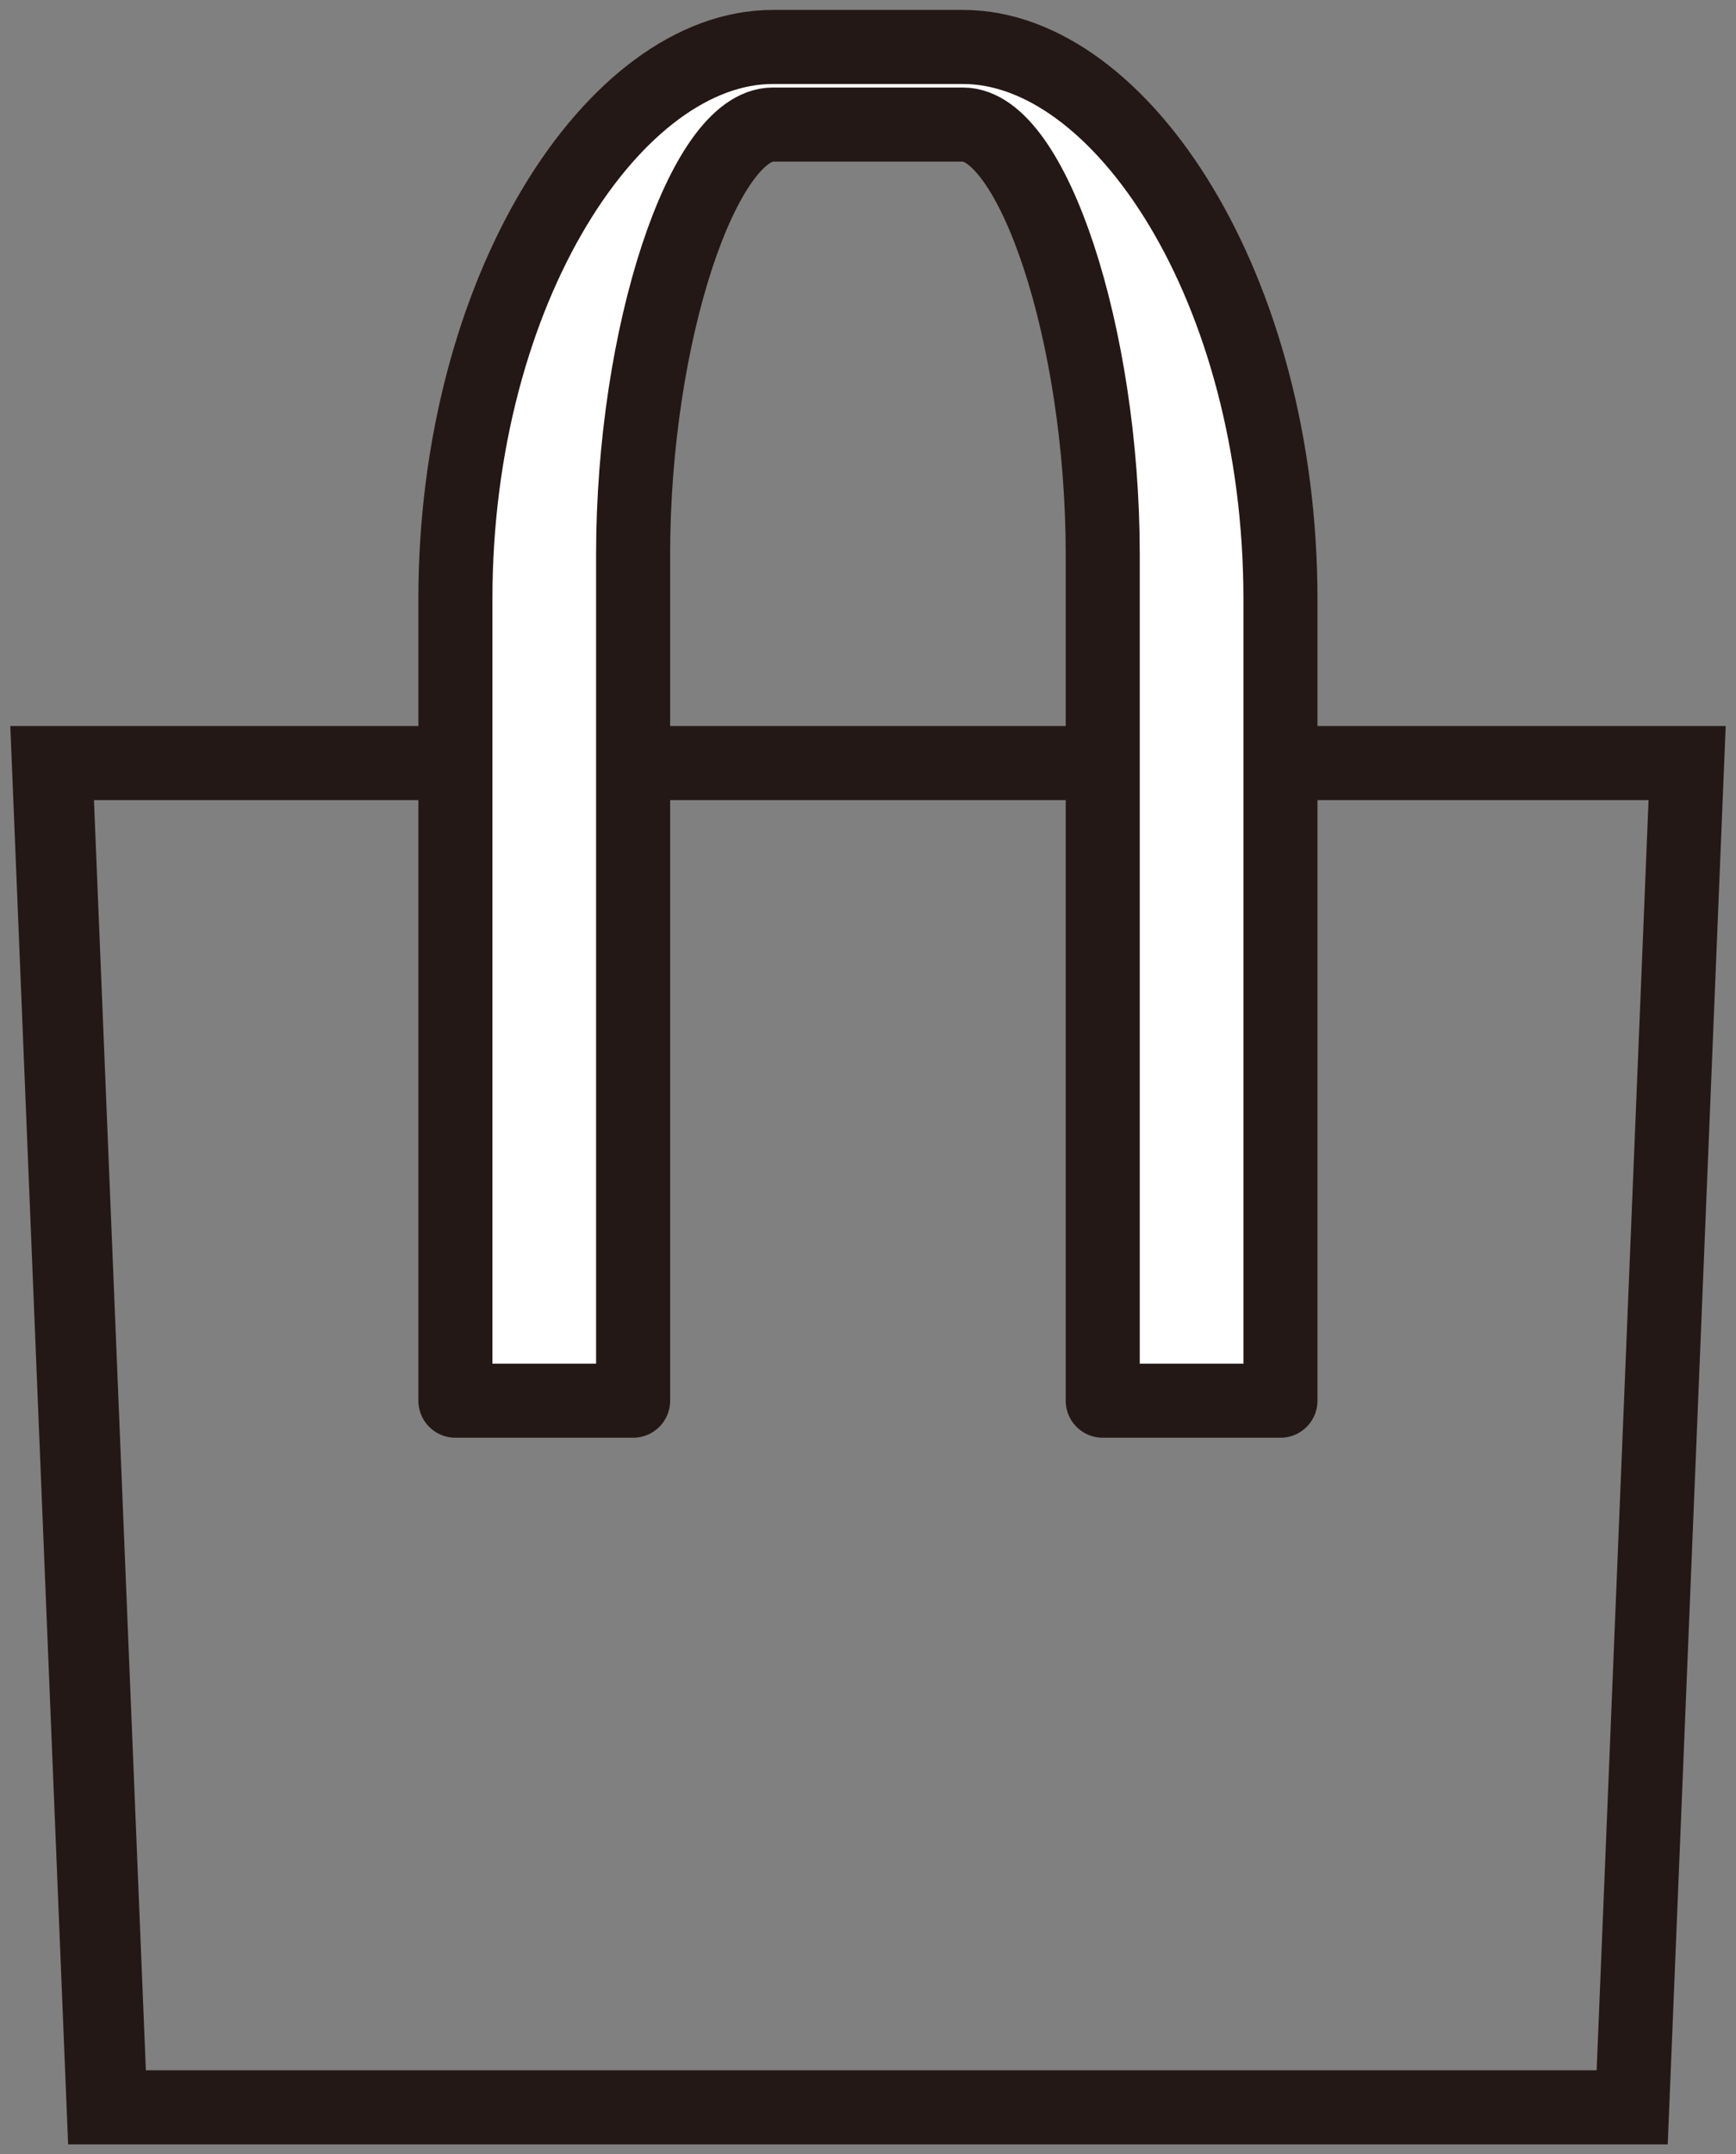
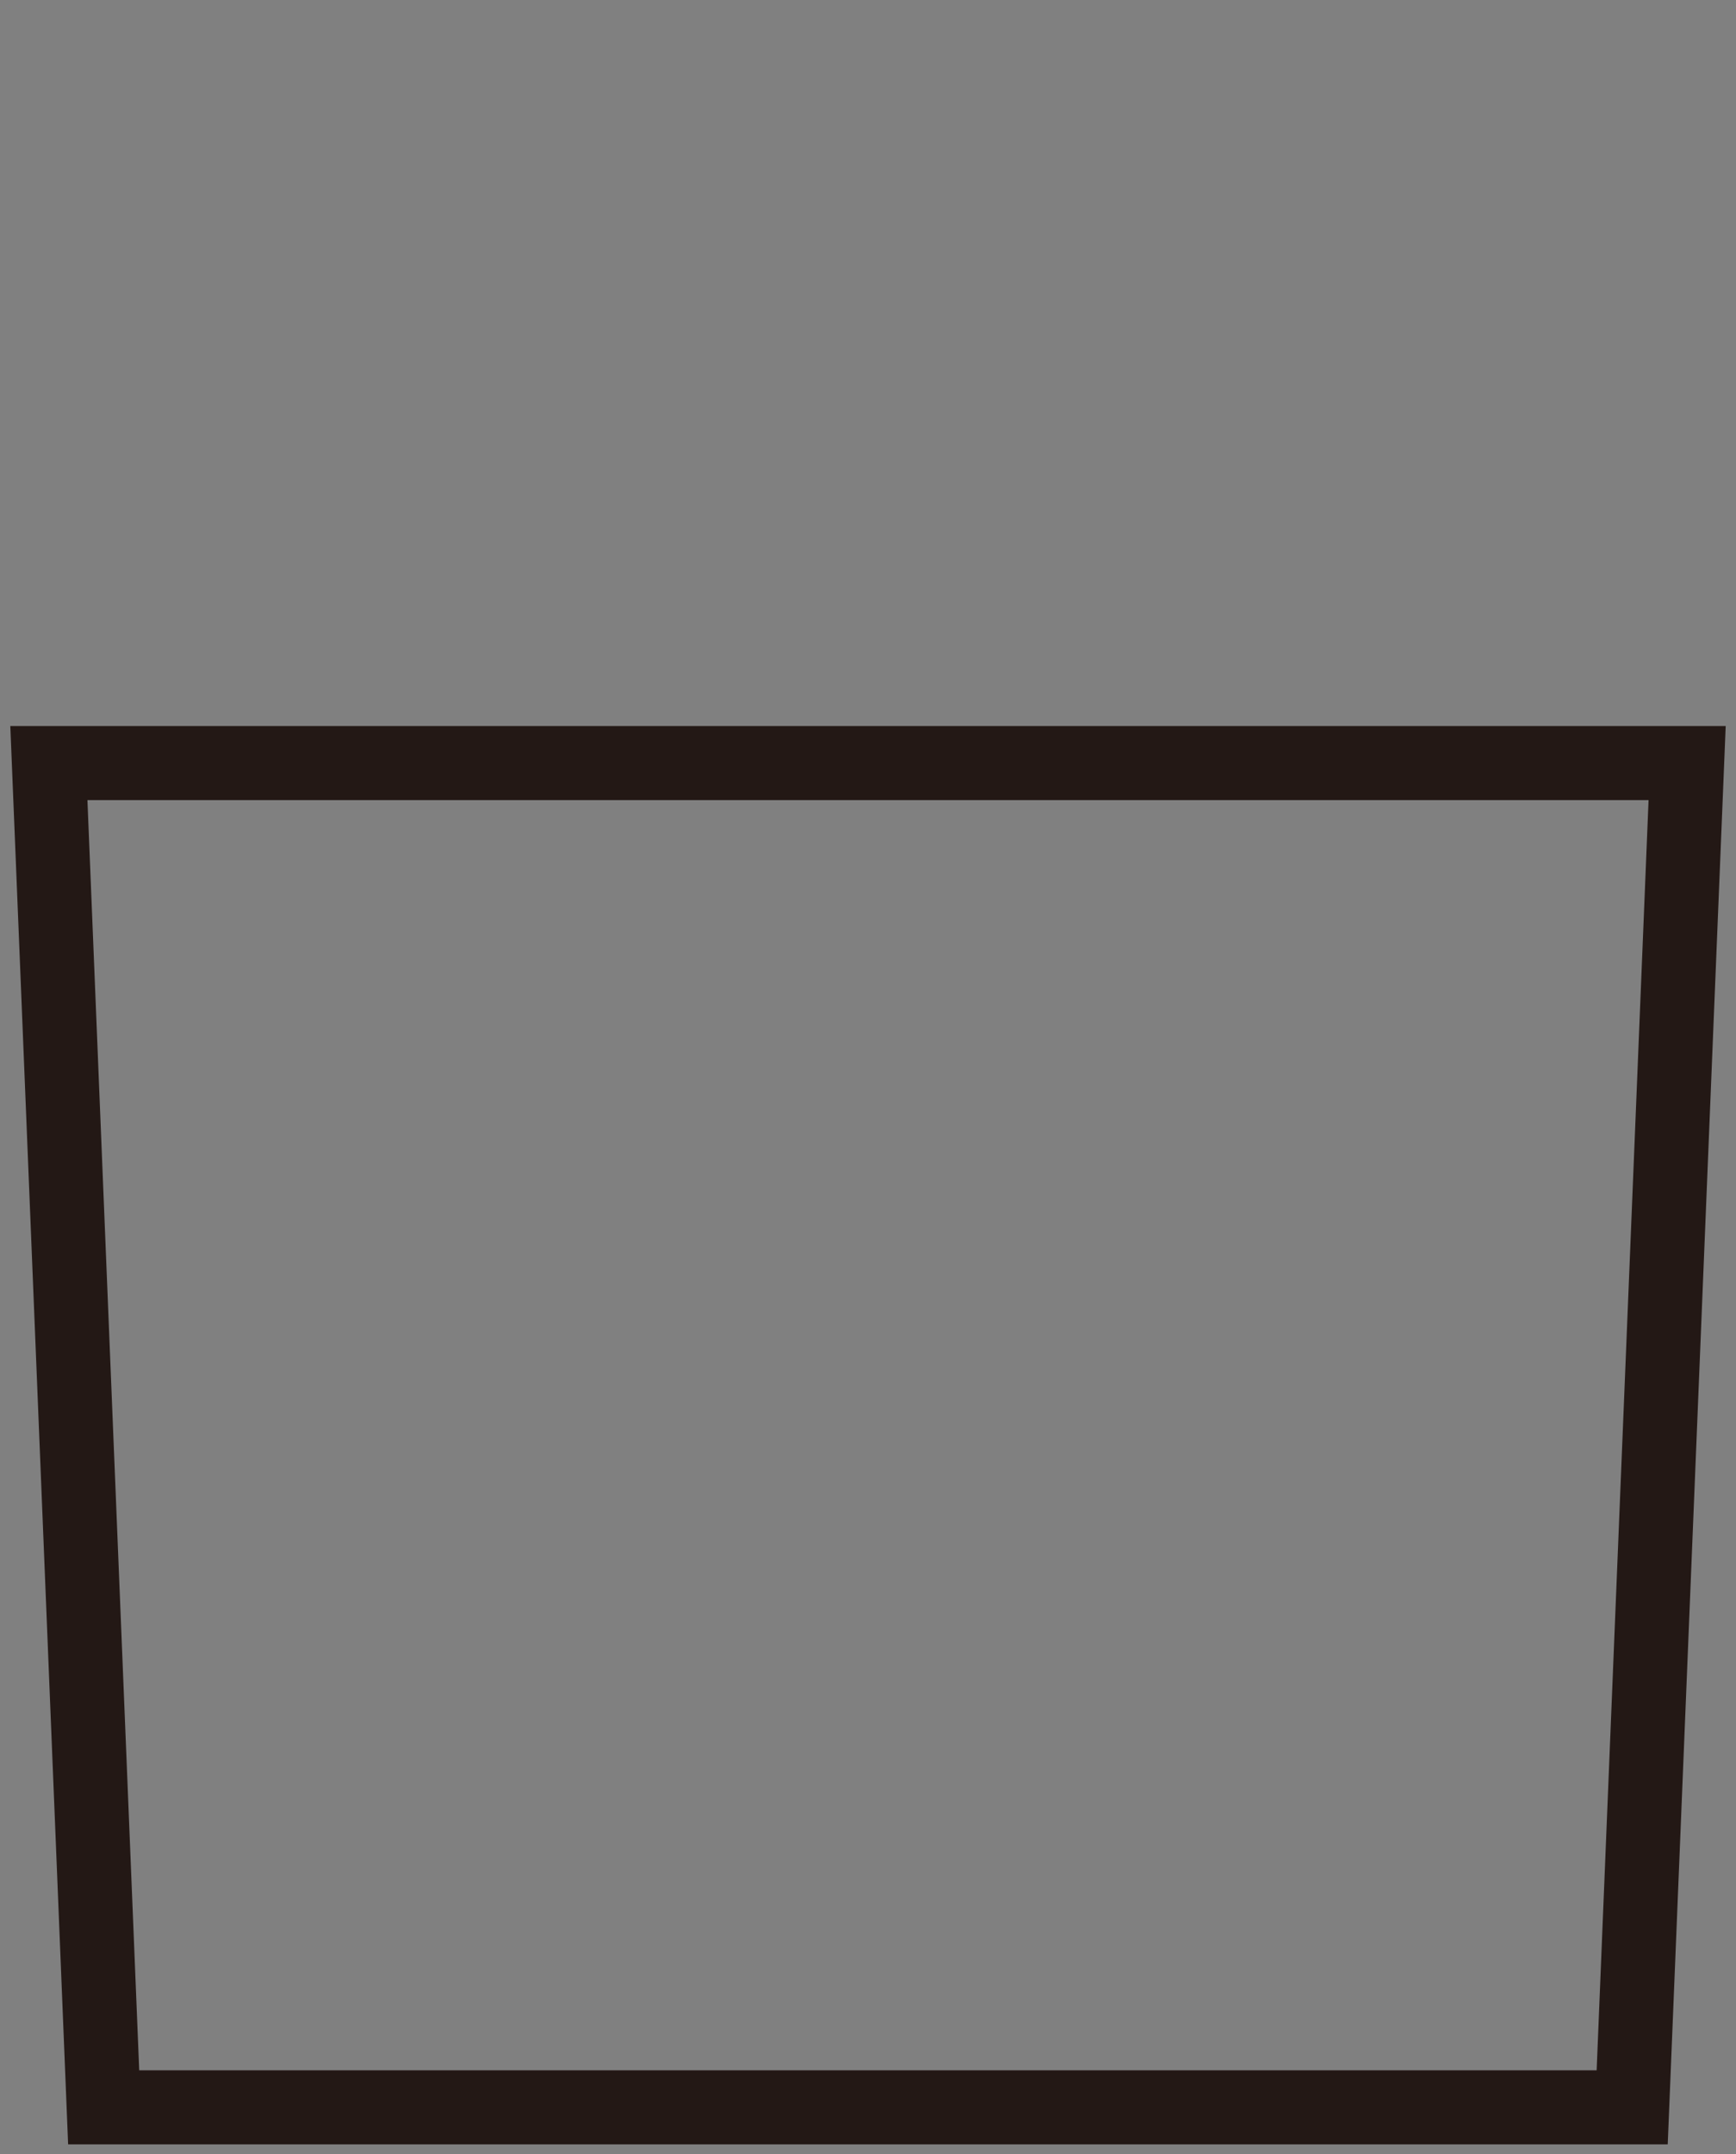
<svg xmlns="http://www.w3.org/2000/svg" version="1.1" viewBox="0 0 11.722 14.542">
  <rect x="0" y="0" width="11.722" height="14.542" fill="#808080" stroke="none" />
  <g>
    <g id="_レイヤー_1" data-name="レイヤー_1">
      <g id="_レイヤー_1-2" data-name="_レイヤー_1">
        <g id="_レイヤー_1-2">
          <g>
-             <line x1=".745" y1="14.225" x2=".374" y2="5.151" fill="none" stroke="#231815" stroke-miterlimit="10" stroke-width=".5" />
            <polygon points=".7 14.225 .33 5.151 11.392 5.151 11.021 14.225 .7 14.225" fill="none" stroke="#231815" stroke-miterlimit="10" stroke-width=".5" />
-             <path d="M6.503.841c.466,0,.943,1.409.943,2.904v5.71h1.2v-5.41c0-2.1-1.078-3.728-2.143-3.728h-1.285c-1.065,0-2.143,1.629-2.143,3.728v5.41h1.2V3.745c0-1.495.477-2.904.943-2.904,0,0,1.285,0,1.285,0Z" fill="#fff" />
-             <path d="M6.503.841c.466,0,.943,1.409.943,2.904v5.71h1.2v-5.41c0-2.1-1.078-3.728-2.143-3.728h-1.285c-1.065,0-2.143,1.629-2.143,3.728v5.41h1.2V3.745c0-1.495.477-2.904.943-2.904,0,0,1.285,0,1.285,0Z" fill="none" stroke="#231815" stroke-linecap="round" stroke-linejoin="round" stroke-width=".5" />
          </g>
        </g>
      </g>
    </g>
  </g>
</svg>